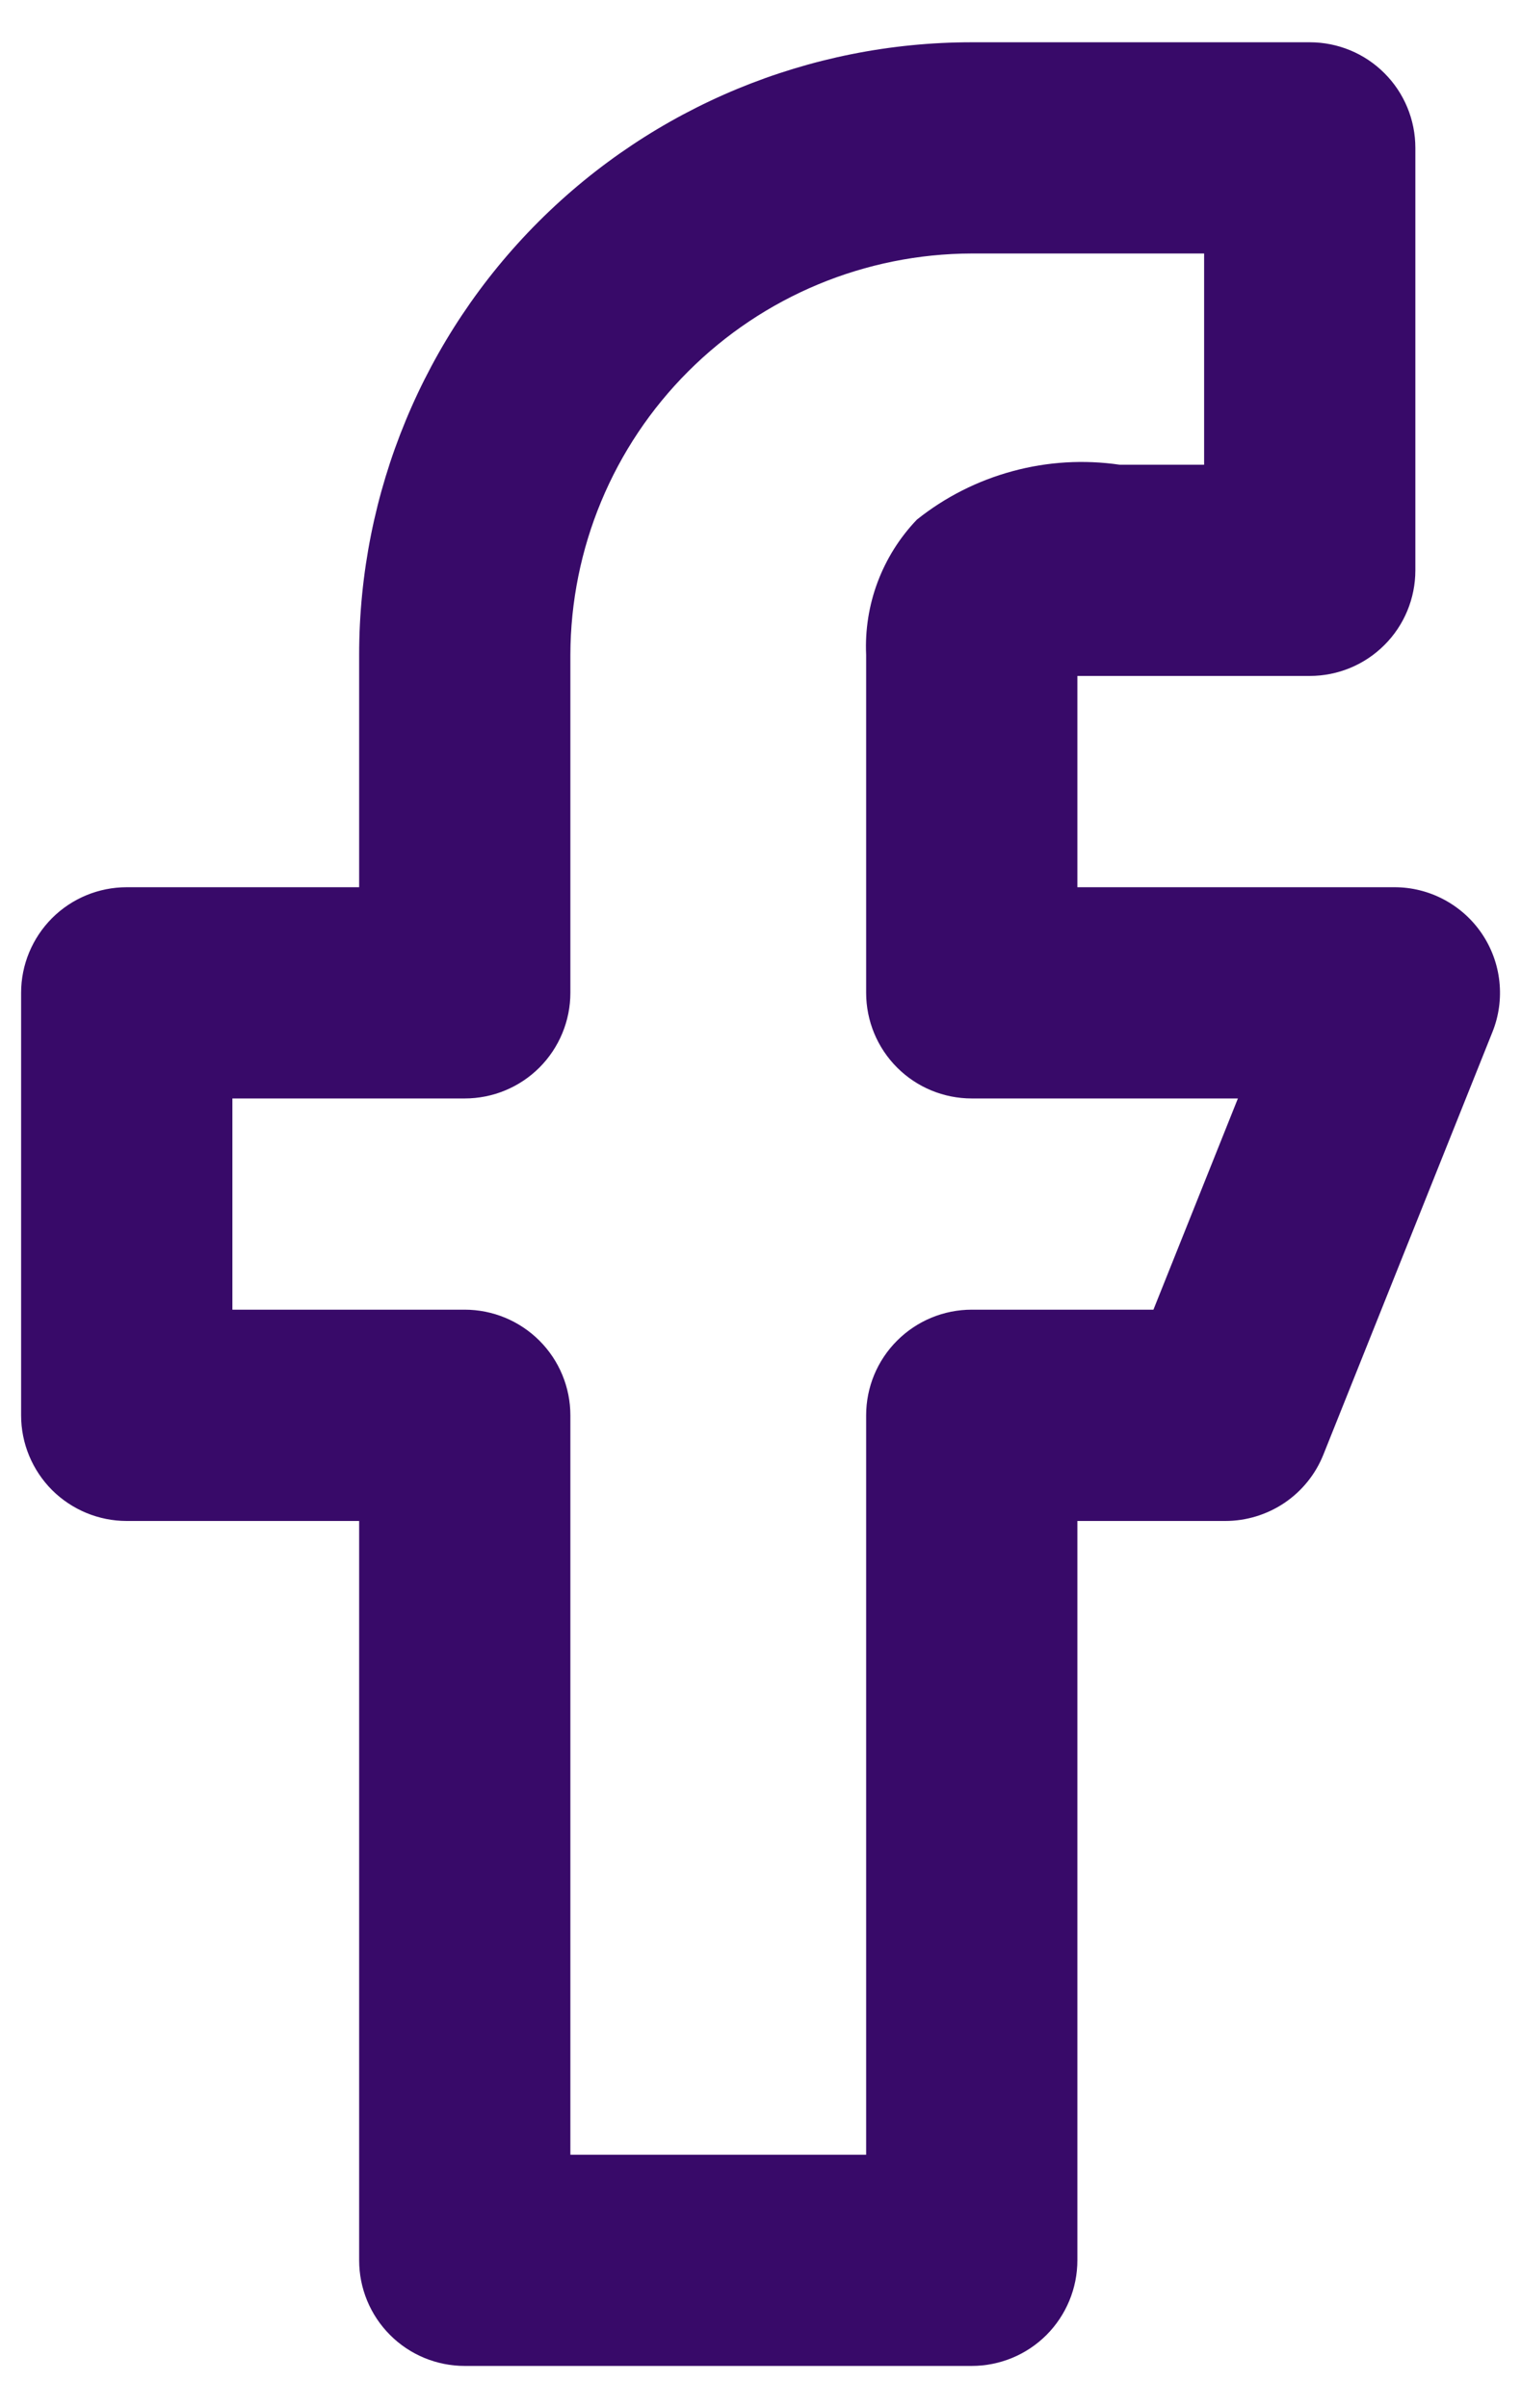
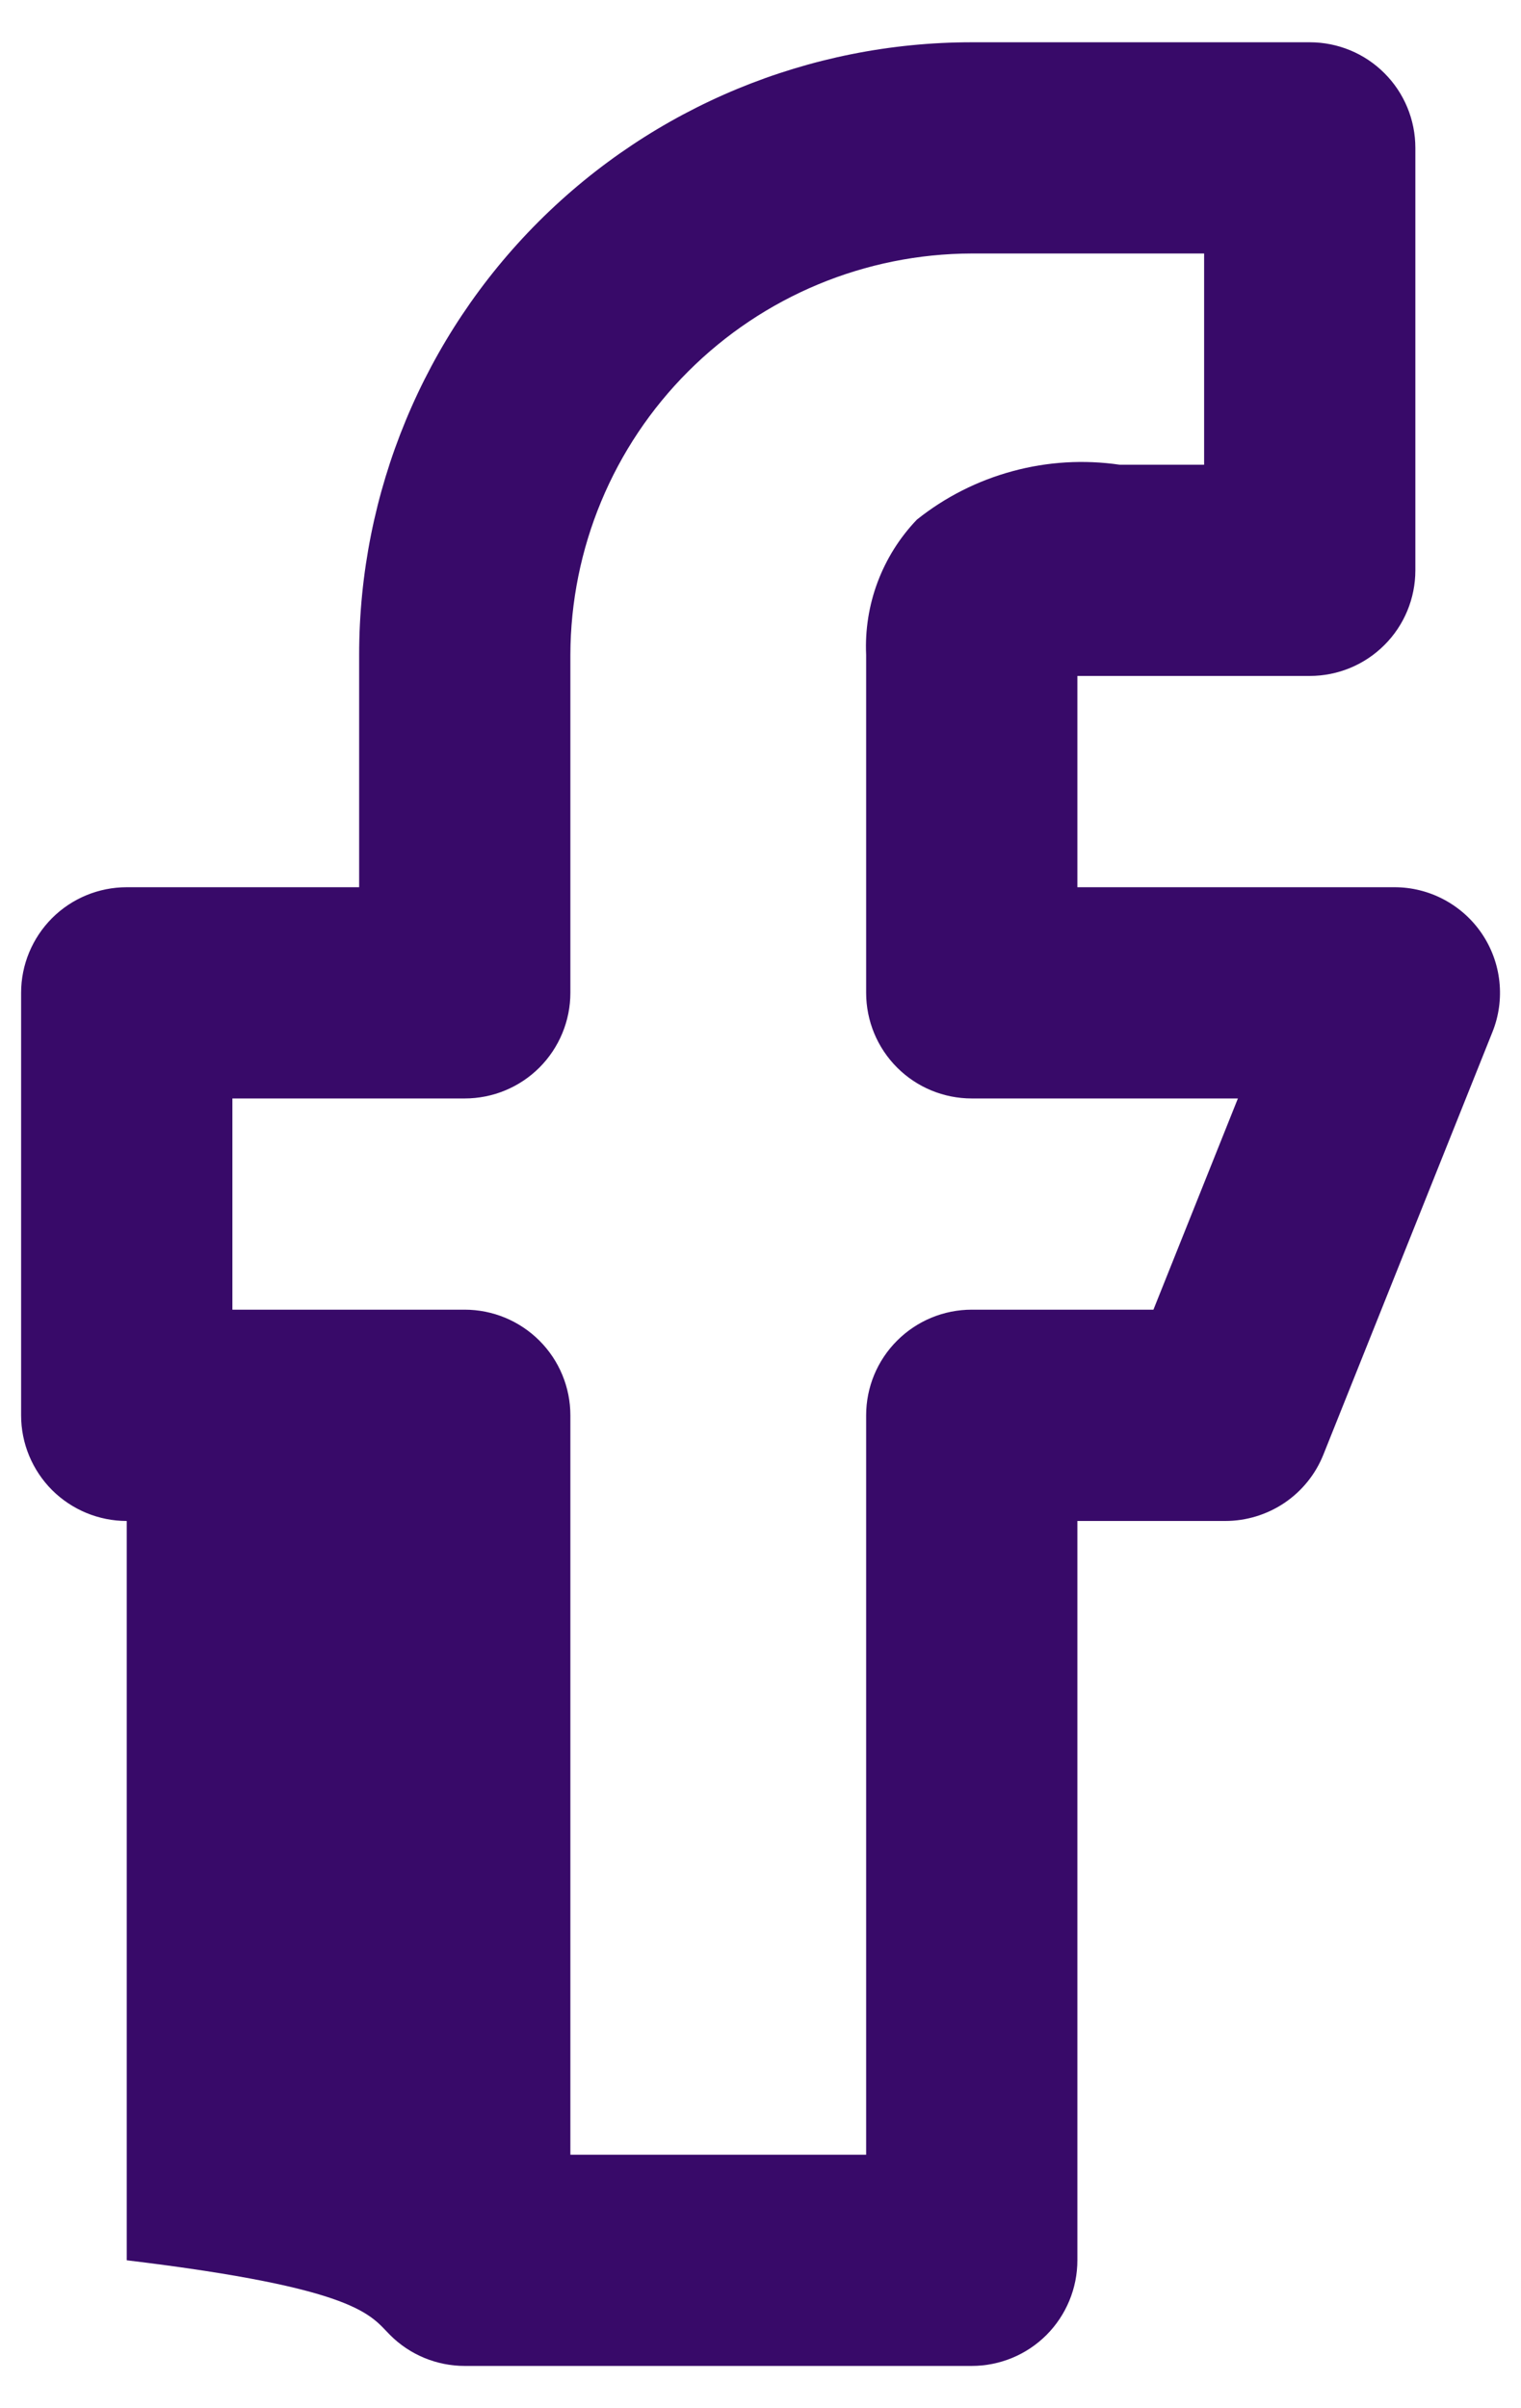
<svg xmlns="http://www.w3.org/2000/svg" width="24" height="38" viewBox="0 0 24 38" fill="none">
-   <path d="M23.383 14.733C23.23 14.507 23.024 14.322 22.783 14.194C22.542 14.066 22.273 13.999 22 14H17V10.666H20.667C21.109 10.666 21.533 10.491 21.845 10.178C22.158 9.866 22.333 9.442 22.333 9V2.333C22.333 1.891 22.158 1.467 21.845 1.155C21.533 0.842 21.109 0.667 20.667 0.667H15.333C12.77 0.667 10.311 1.685 8.498 3.498C6.685 5.311 5.667 7.769 5.667 10.333V14H2C1.558 14 1.134 14.175 0.821 14.488C0.509 14.801 0.333 15.225 0.333 15.666V22.333C0.333 22.775 0.509 23.199 0.821 23.512C1.134 23.824 1.558 24 2 24H5.667V35.666C5.667 36.108 5.842 36.532 6.155 36.845C6.467 37.158 6.891 37.333 7.333 37.333H15.333C15.775 37.333 16.199 37.158 16.512 36.845C16.824 36.532 17 36.108 17 35.666V24H19.333C19.667 24 19.993 23.9 20.27 23.713C20.546 23.526 20.76 23.26 20.883 22.95L23.55 16.283C23.651 16.031 23.688 15.758 23.659 15.488C23.63 15.217 23.535 14.958 23.383 14.733ZM18.2 20.666H15.333C14.891 20.666 14.467 20.842 14.155 21.155C13.842 21.467 13.667 21.891 13.667 22.333V34H9V22.333C9 21.891 8.824 21.467 8.512 21.155C8.199 20.842 7.775 20.666 7.333 20.666H3.667V17.333H7.333C7.775 17.333 8.199 17.158 8.512 16.845C8.824 16.532 9 16.108 9 15.666V10.333C9.004 8.655 9.673 7.046 10.86 5.86C12.047 4.673 13.655 4.004 15.333 4H19V7.333H17.667C17.102 7.251 16.527 7.285 15.977 7.435C15.426 7.584 14.912 7.844 14.467 8.2C14.196 8.483 13.986 8.818 13.848 9.185C13.711 9.551 13.649 9.942 13.667 10.333V15.666C13.667 16.108 13.842 16.532 14.155 16.845C14.467 17.158 14.891 17.333 15.333 17.333H19.533L18.2 20.666Z" fill="#380A69" />
+   <path d="M23.383 14.733C23.23 14.507 23.024 14.322 22.783 14.194C22.542 14.066 22.273 13.999 22 14H17V10.666H20.667C21.109 10.666 21.533 10.491 21.845 10.178C22.158 9.866 22.333 9.442 22.333 9V2.333C22.333 1.891 22.158 1.467 21.845 1.155C21.533 0.842 21.109 0.667 20.667 0.667H15.333C12.77 0.667 10.311 1.685 8.498 3.498C6.685 5.311 5.667 7.769 5.667 10.333V14H2C1.558 14 1.134 14.175 0.821 14.488C0.509 14.801 0.333 15.225 0.333 15.666V22.333C0.333 22.775 0.509 23.199 0.821 23.512C1.134 23.824 1.558 24 2 24V35.666C5.667 36.108 5.842 36.532 6.155 36.845C6.467 37.158 6.891 37.333 7.333 37.333H15.333C15.775 37.333 16.199 37.158 16.512 36.845C16.824 36.532 17 36.108 17 35.666V24H19.333C19.667 24 19.993 23.9 20.27 23.713C20.546 23.526 20.76 23.26 20.883 22.95L23.55 16.283C23.651 16.031 23.688 15.758 23.659 15.488C23.63 15.217 23.535 14.958 23.383 14.733ZM18.2 20.666H15.333C14.891 20.666 14.467 20.842 14.155 21.155C13.842 21.467 13.667 21.891 13.667 22.333V34H9V22.333C9 21.891 8.824 21.467 8.512 21.155C8.199 20.842 7.775 20.666 7.333 20.666H3.667V17.333H7.333C7.775 17.333 8.199 17.158 8.512 16.845C8.824 16.532 9 16.108 9 15.666V10.333C9.004 8.655 9.673 7.046 10.86 5.86C12.047 4.673 13.655 4.004 15.333 4H19V7.333H17.667C17.102 7.251 16.527 7.285 15.977 7.435C15.426 7.584 14.912 7.844 14.467 8.2C14.196 8.483 13.986 8.818 13.848 9.185C13.711 9.551 13.649 9.942 13.667 10.333V15.666C13.667 16.108 13.842 16.532 14.155 16.845C14.467 17.158 14.891 17.333 15.333 17.333H19.533L18.2 20.666Z" fill="#380A69" />
</svg>